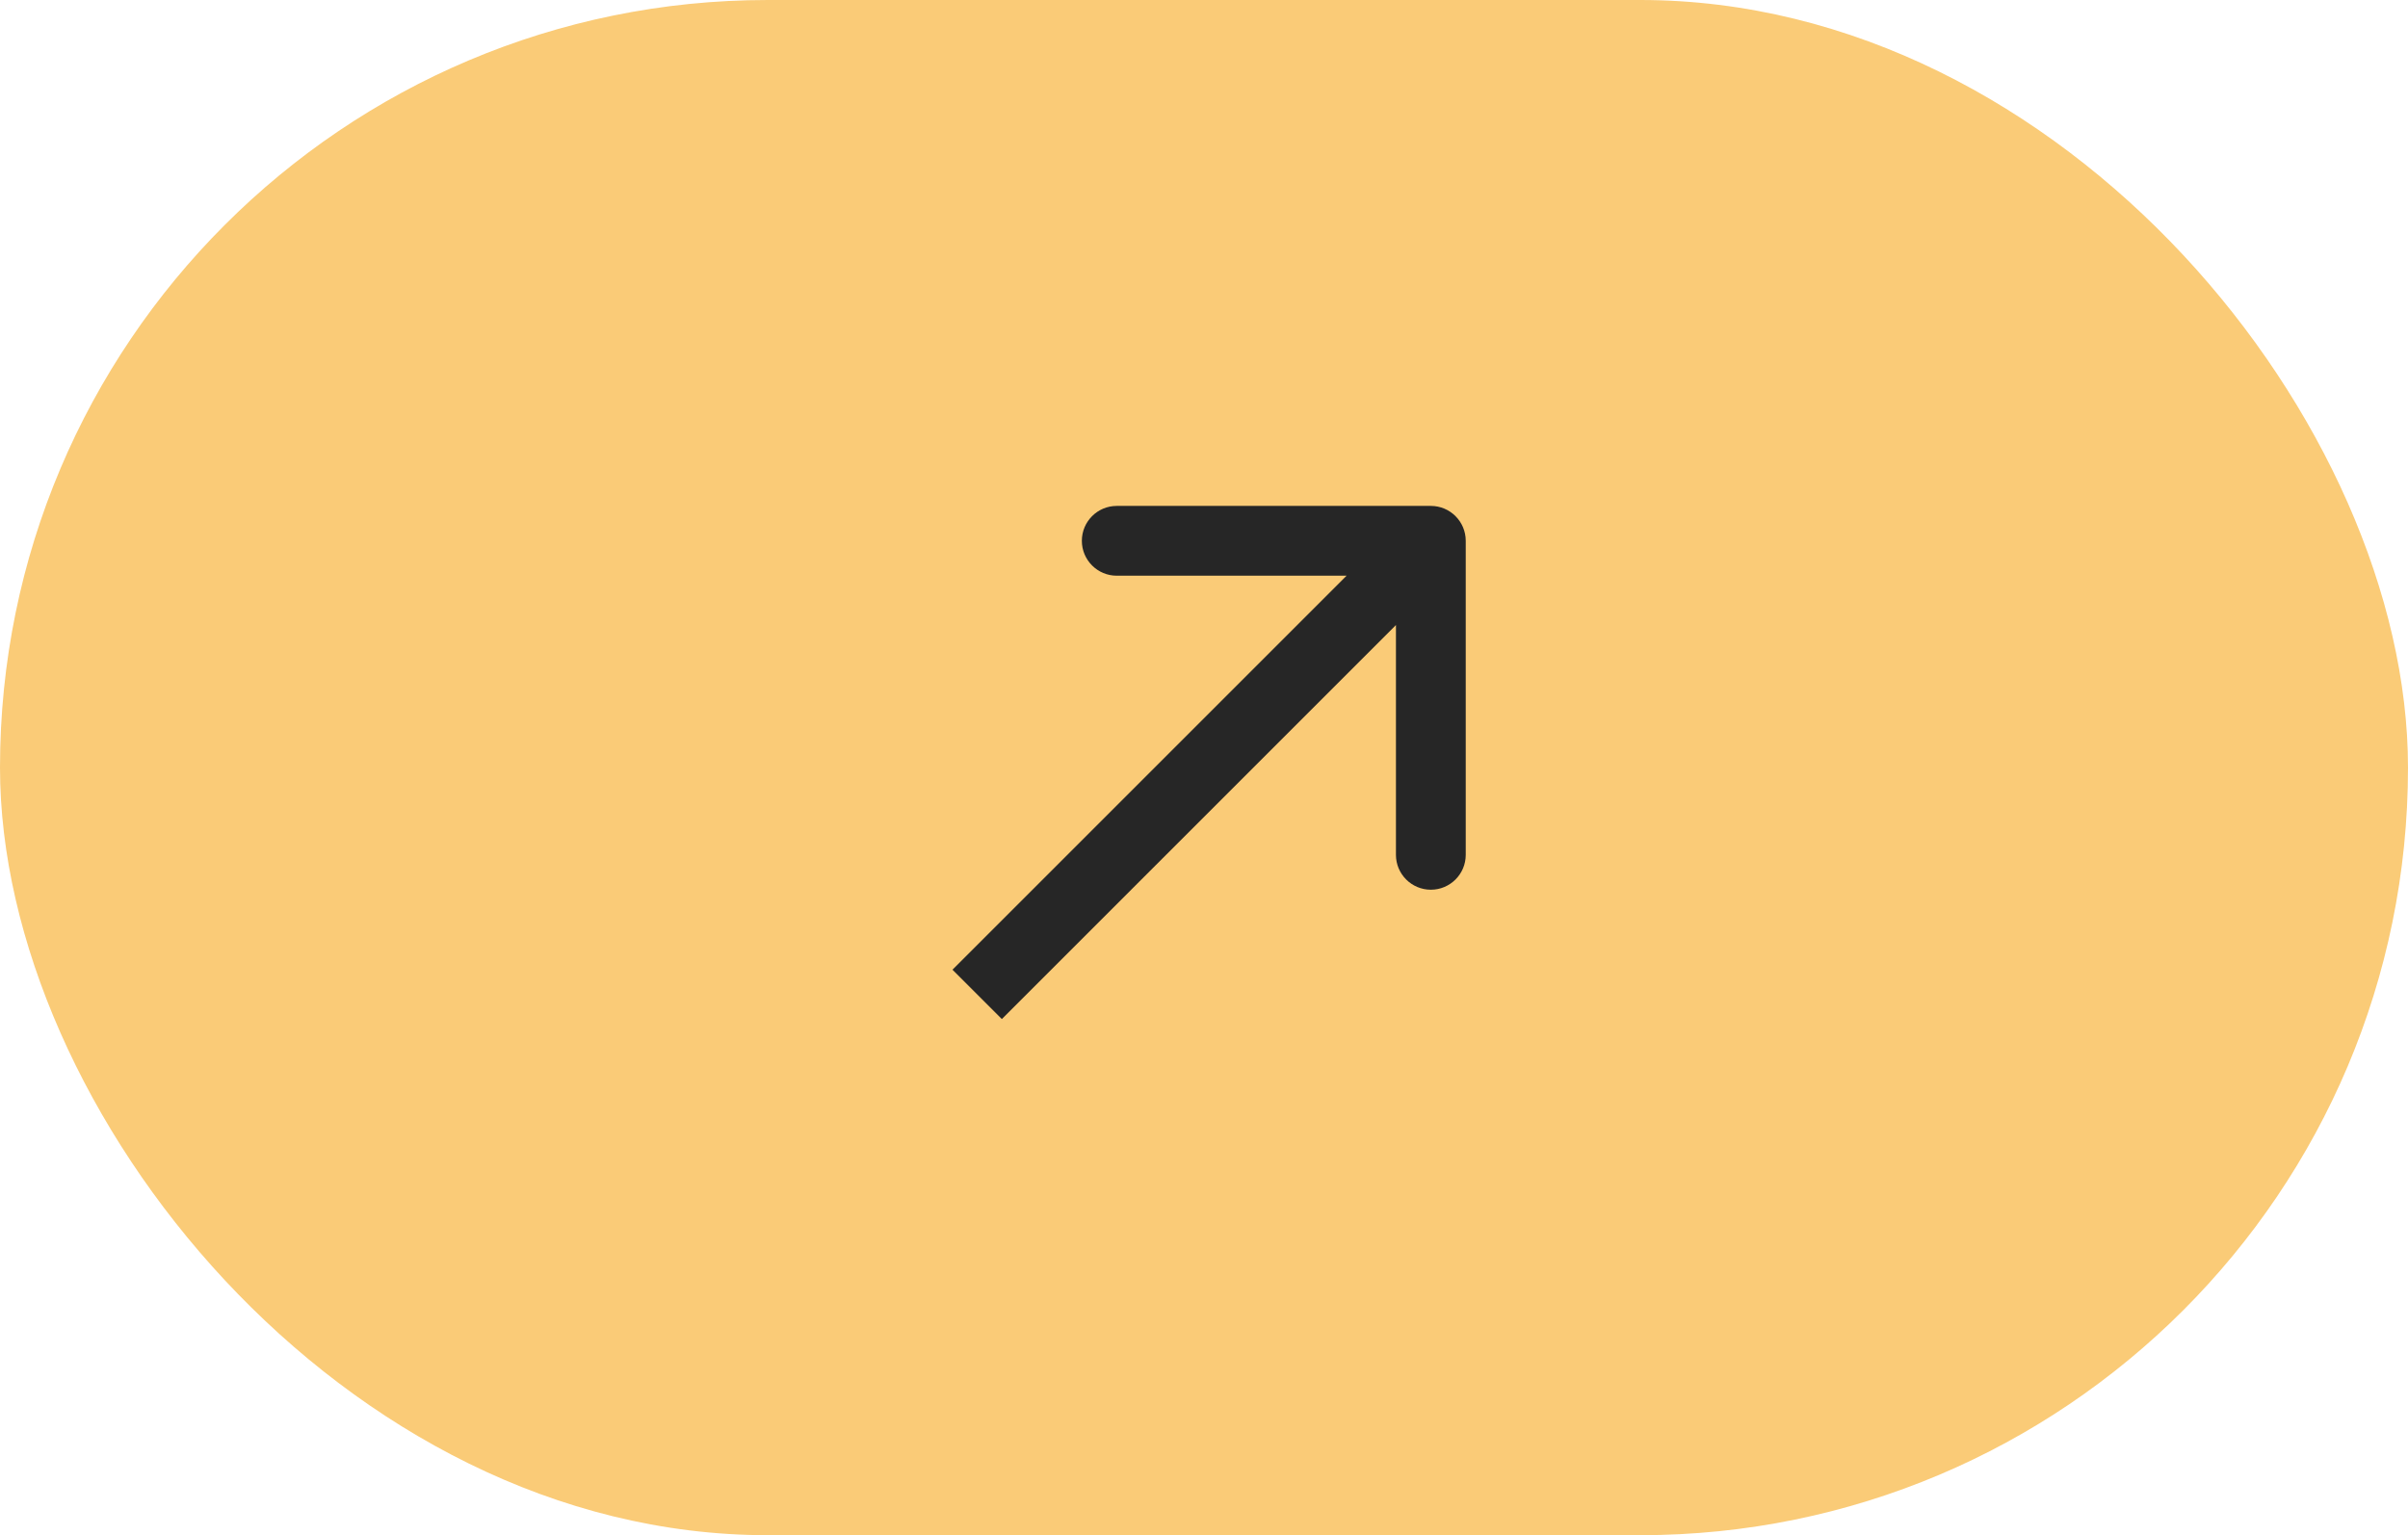
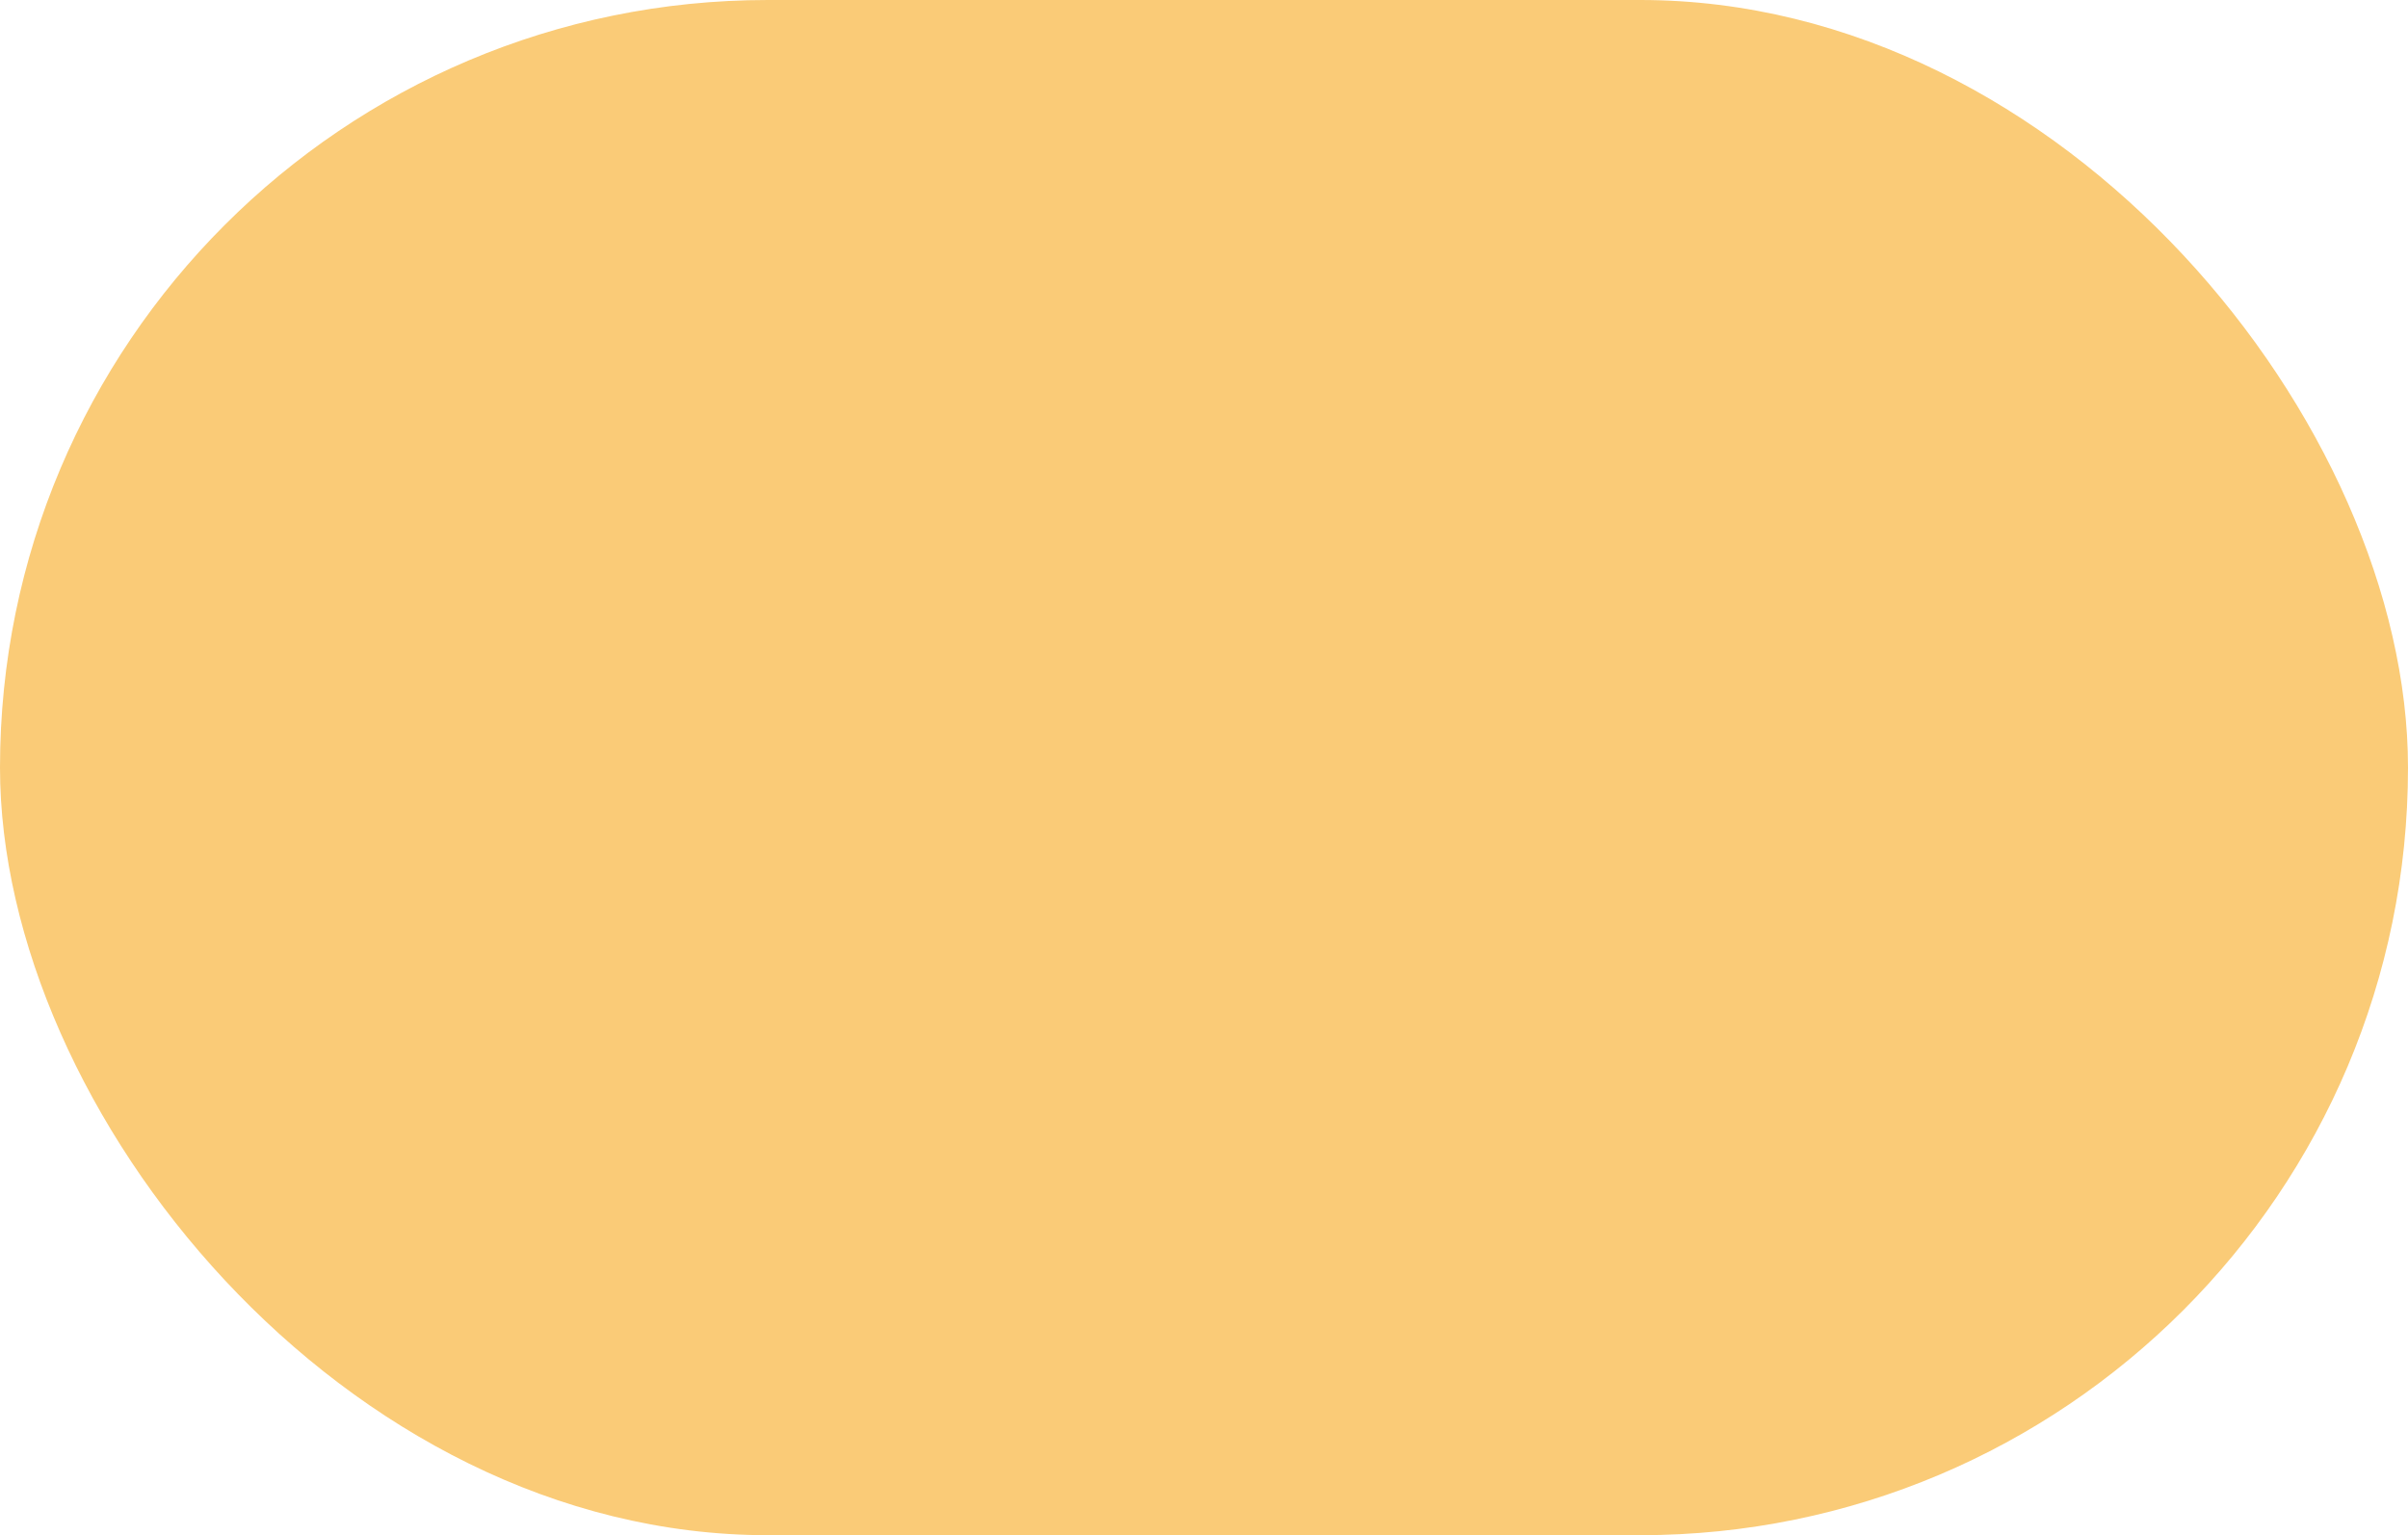
<svg xmlns="http://www.w3.org/2000/svg" width="69" height="44" viewBox="0 0 69 44" fill="none">
  <rect width="69" height="44" rx="22" fill="#FACB77" />
-   <path d="M42 15.5C42 14.948 41.552 14.5 41 14.5L32 14.5C31.448 14.5 31 14.948 31 15.5C31 16.052 31.448 16.5 32 16.5L40 16.5L40 24.5C40 25.052 40.448 25.5 41 25.5C41.552 25.5 42 25.052 42 24.5L42 15.5ZM28.707 29.207L41.707 16.207L40.293 14.793L27.293 27.793L28.707 29.207Z" fill="#262626" />
</svg>